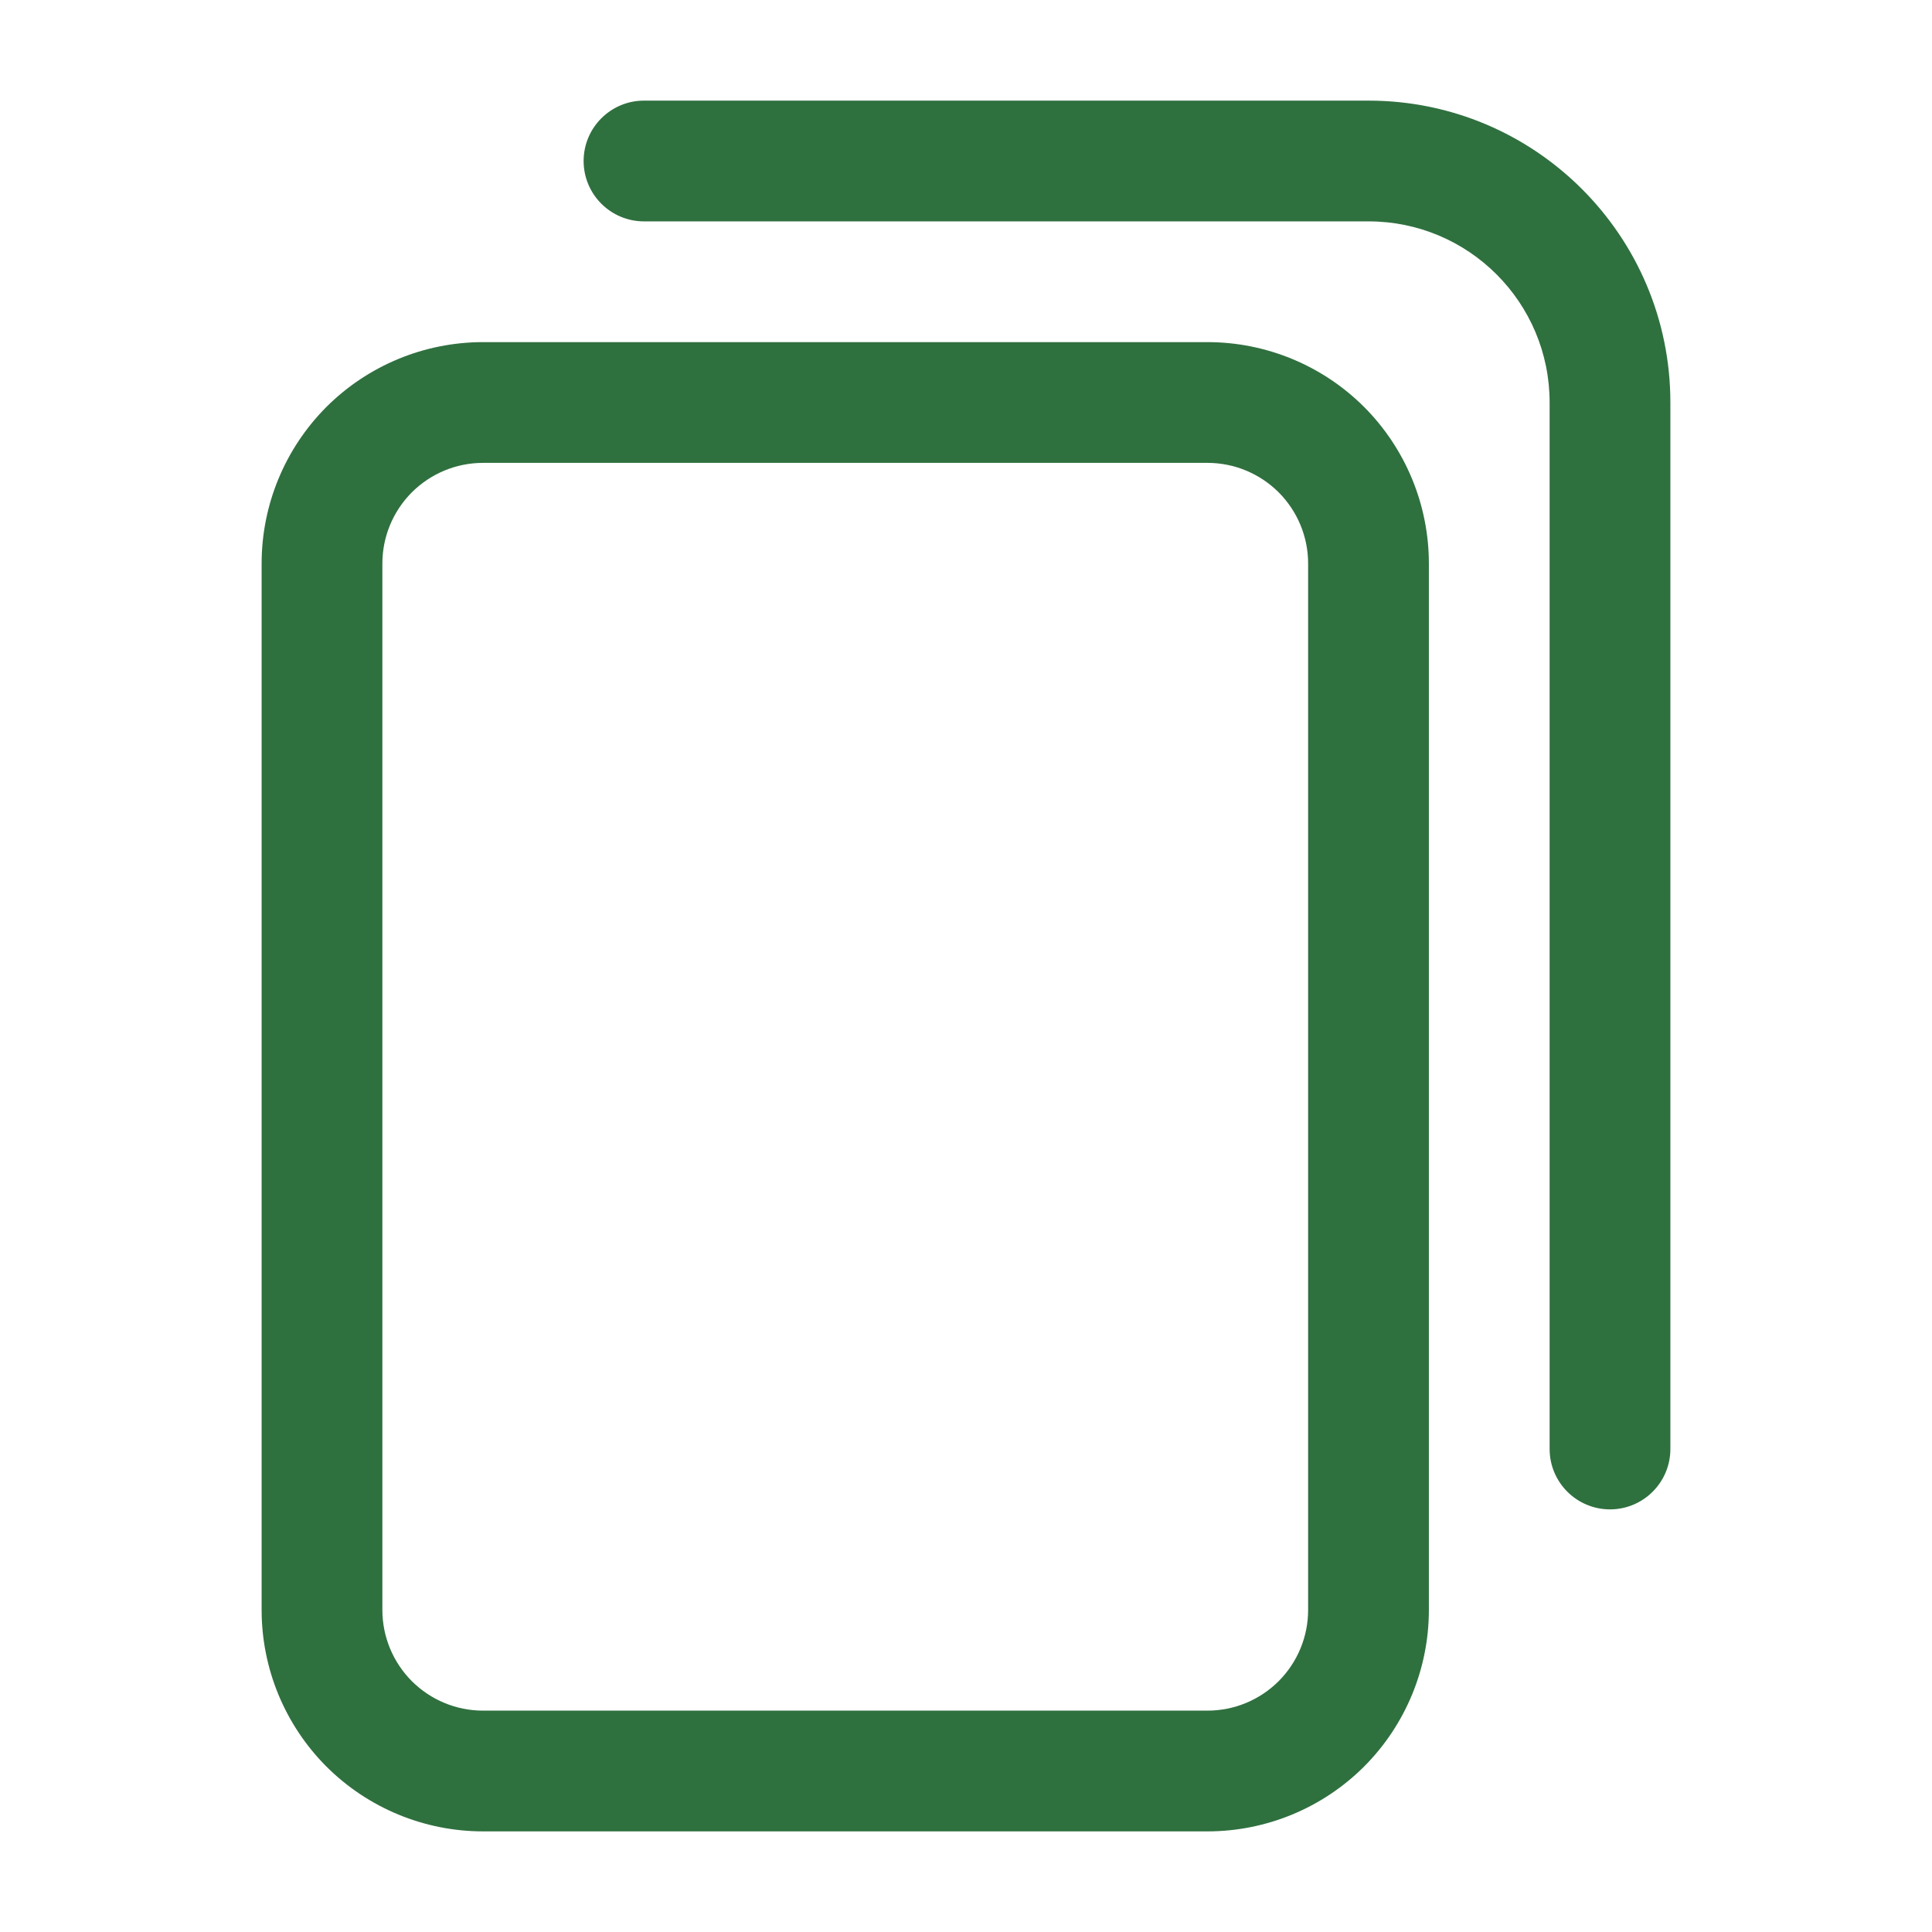
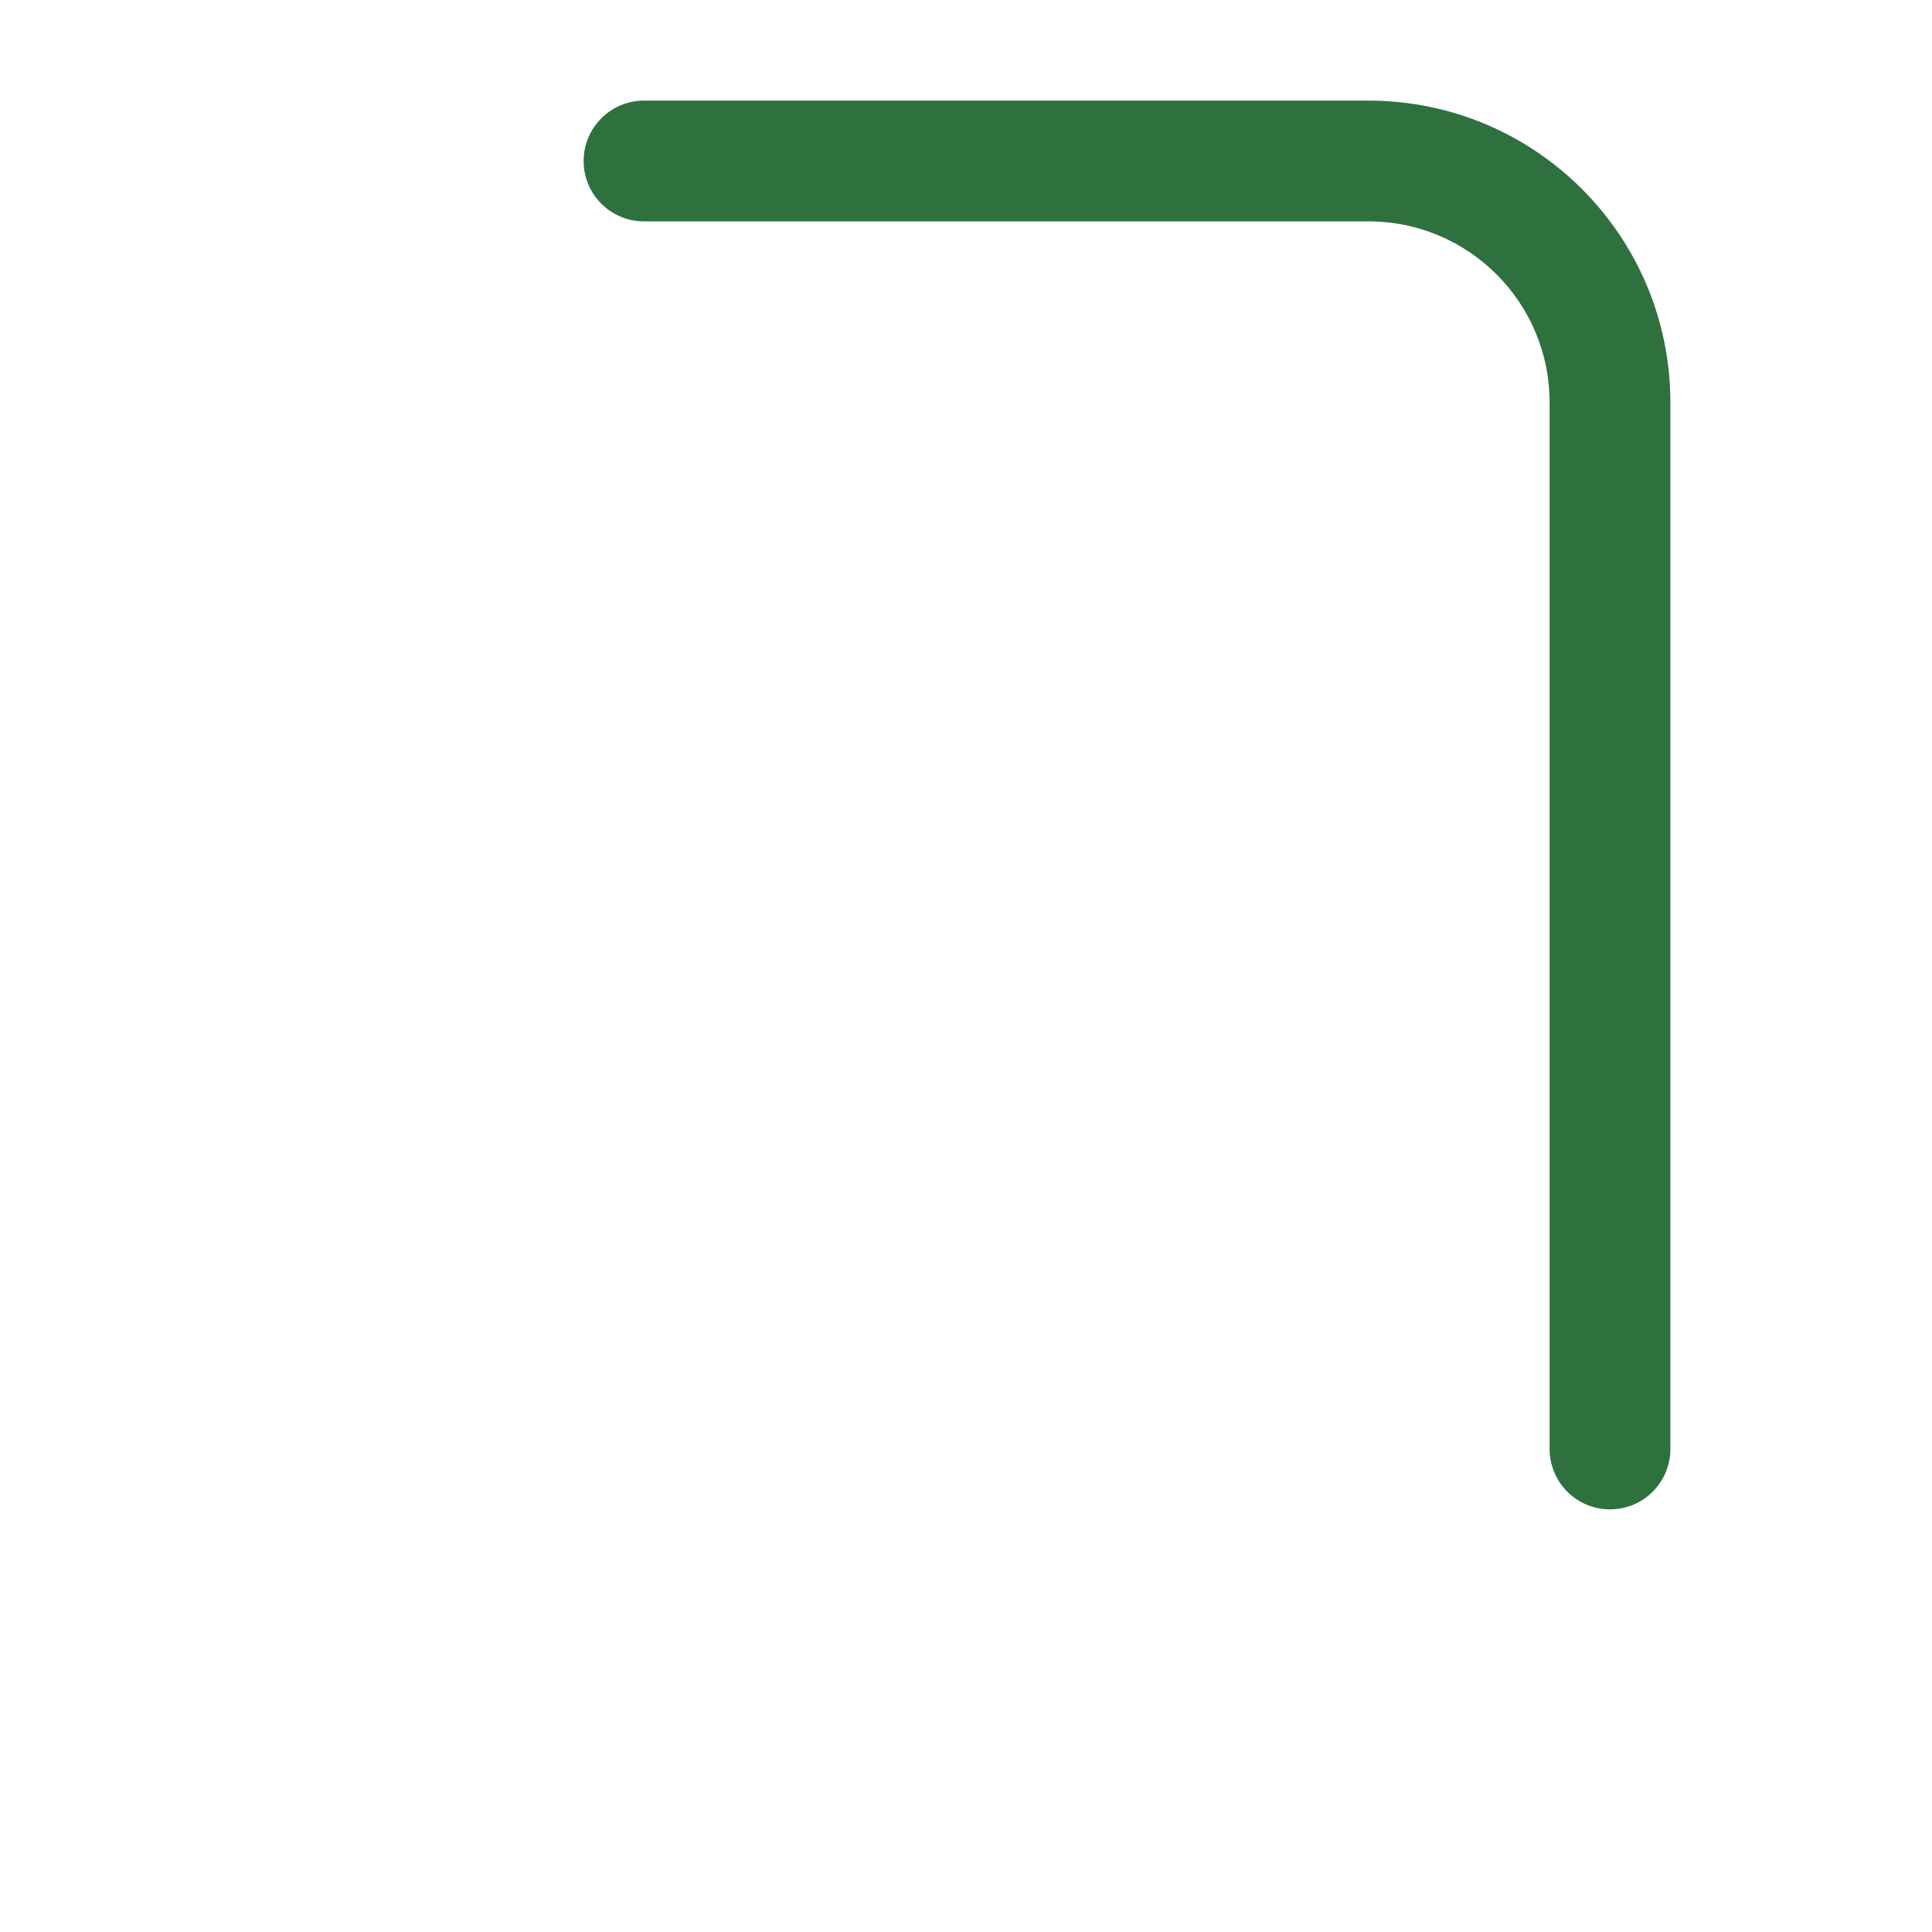
<svg xmlns="http://www.w3.org/2000/svg" width="24" height="24" viewBox="0 0 24 24" fill="none">
-   <path fill-rule="evenodd" clip-rule="evenodd" d="M17.75 7V20C17.75 20.729 17.46 21.429 16.945 21.945C16.429 22.46 15.729 22.75 15 22.75H6C5.271 22.75 4.571 22.46 4.055 21.945C3.54 21.429 3.25 20.729 3.25 20V7C3.25 6.271 3.54 5.571 4.055 5.055C4.571 4.54 5.271 4.25 6 4.25H15C15.729 4.25 16.429 4.54 16.945 5.055C17.46 5.571 17.75 6.271 17.75 7ZM16.25 7C16.25 6.668 16.118 6.351 15.884 6.116C15.649 5.882 15.332 5.75 15 5.75H6C5.668 5.75 5.351 5.882 5.116 6.116C4.882 6.351 4.75 6.668 4.75 7V20C4.75 20.332 4.882 20.649 5.116 20.884C5.351 21.118 5.668 21.25 6 21.25H15C15.332 21.25 15.649 21.118 15.884 20.884C16.118 20.649 16.25 20.332 16.25 20V7Z" fill="#2F703F" />
-   <path fill-rule="evenodd" clip-rule="evenodd" d="M20.75 18C20.75 18.414 20.414 18.75 20 18.75C19.586 18.75 19.25 18.414 19.25 18V5C19.25 3.757 18.243 2.75 17 2.75H8C7.586 2.75 7.25 2.414 7.25 2C7.25 1.586 7.586 1.25 8 1.25H17C19.071 1.25 20.75 2.929 20.75 5V18Z" fill="#2F703F" />
+   <path fill-rule="evenodd" clip-rule="evenodd" d="M20.75 18C20.75 18.414 20.414 18.75 20 18.75C19.586 18.75 19.25 18.414 19.25 18V5C19.25 3.757 18.243 2.75 17 2.75H8C7.586 2.75 7.25 2.414 7.25 2C7.25 1.586 7.586 1.25 8 1.25H17C19.071 1.25 20.75 2.929 20.75 5V18" fill="#2F703F" />
</svg>